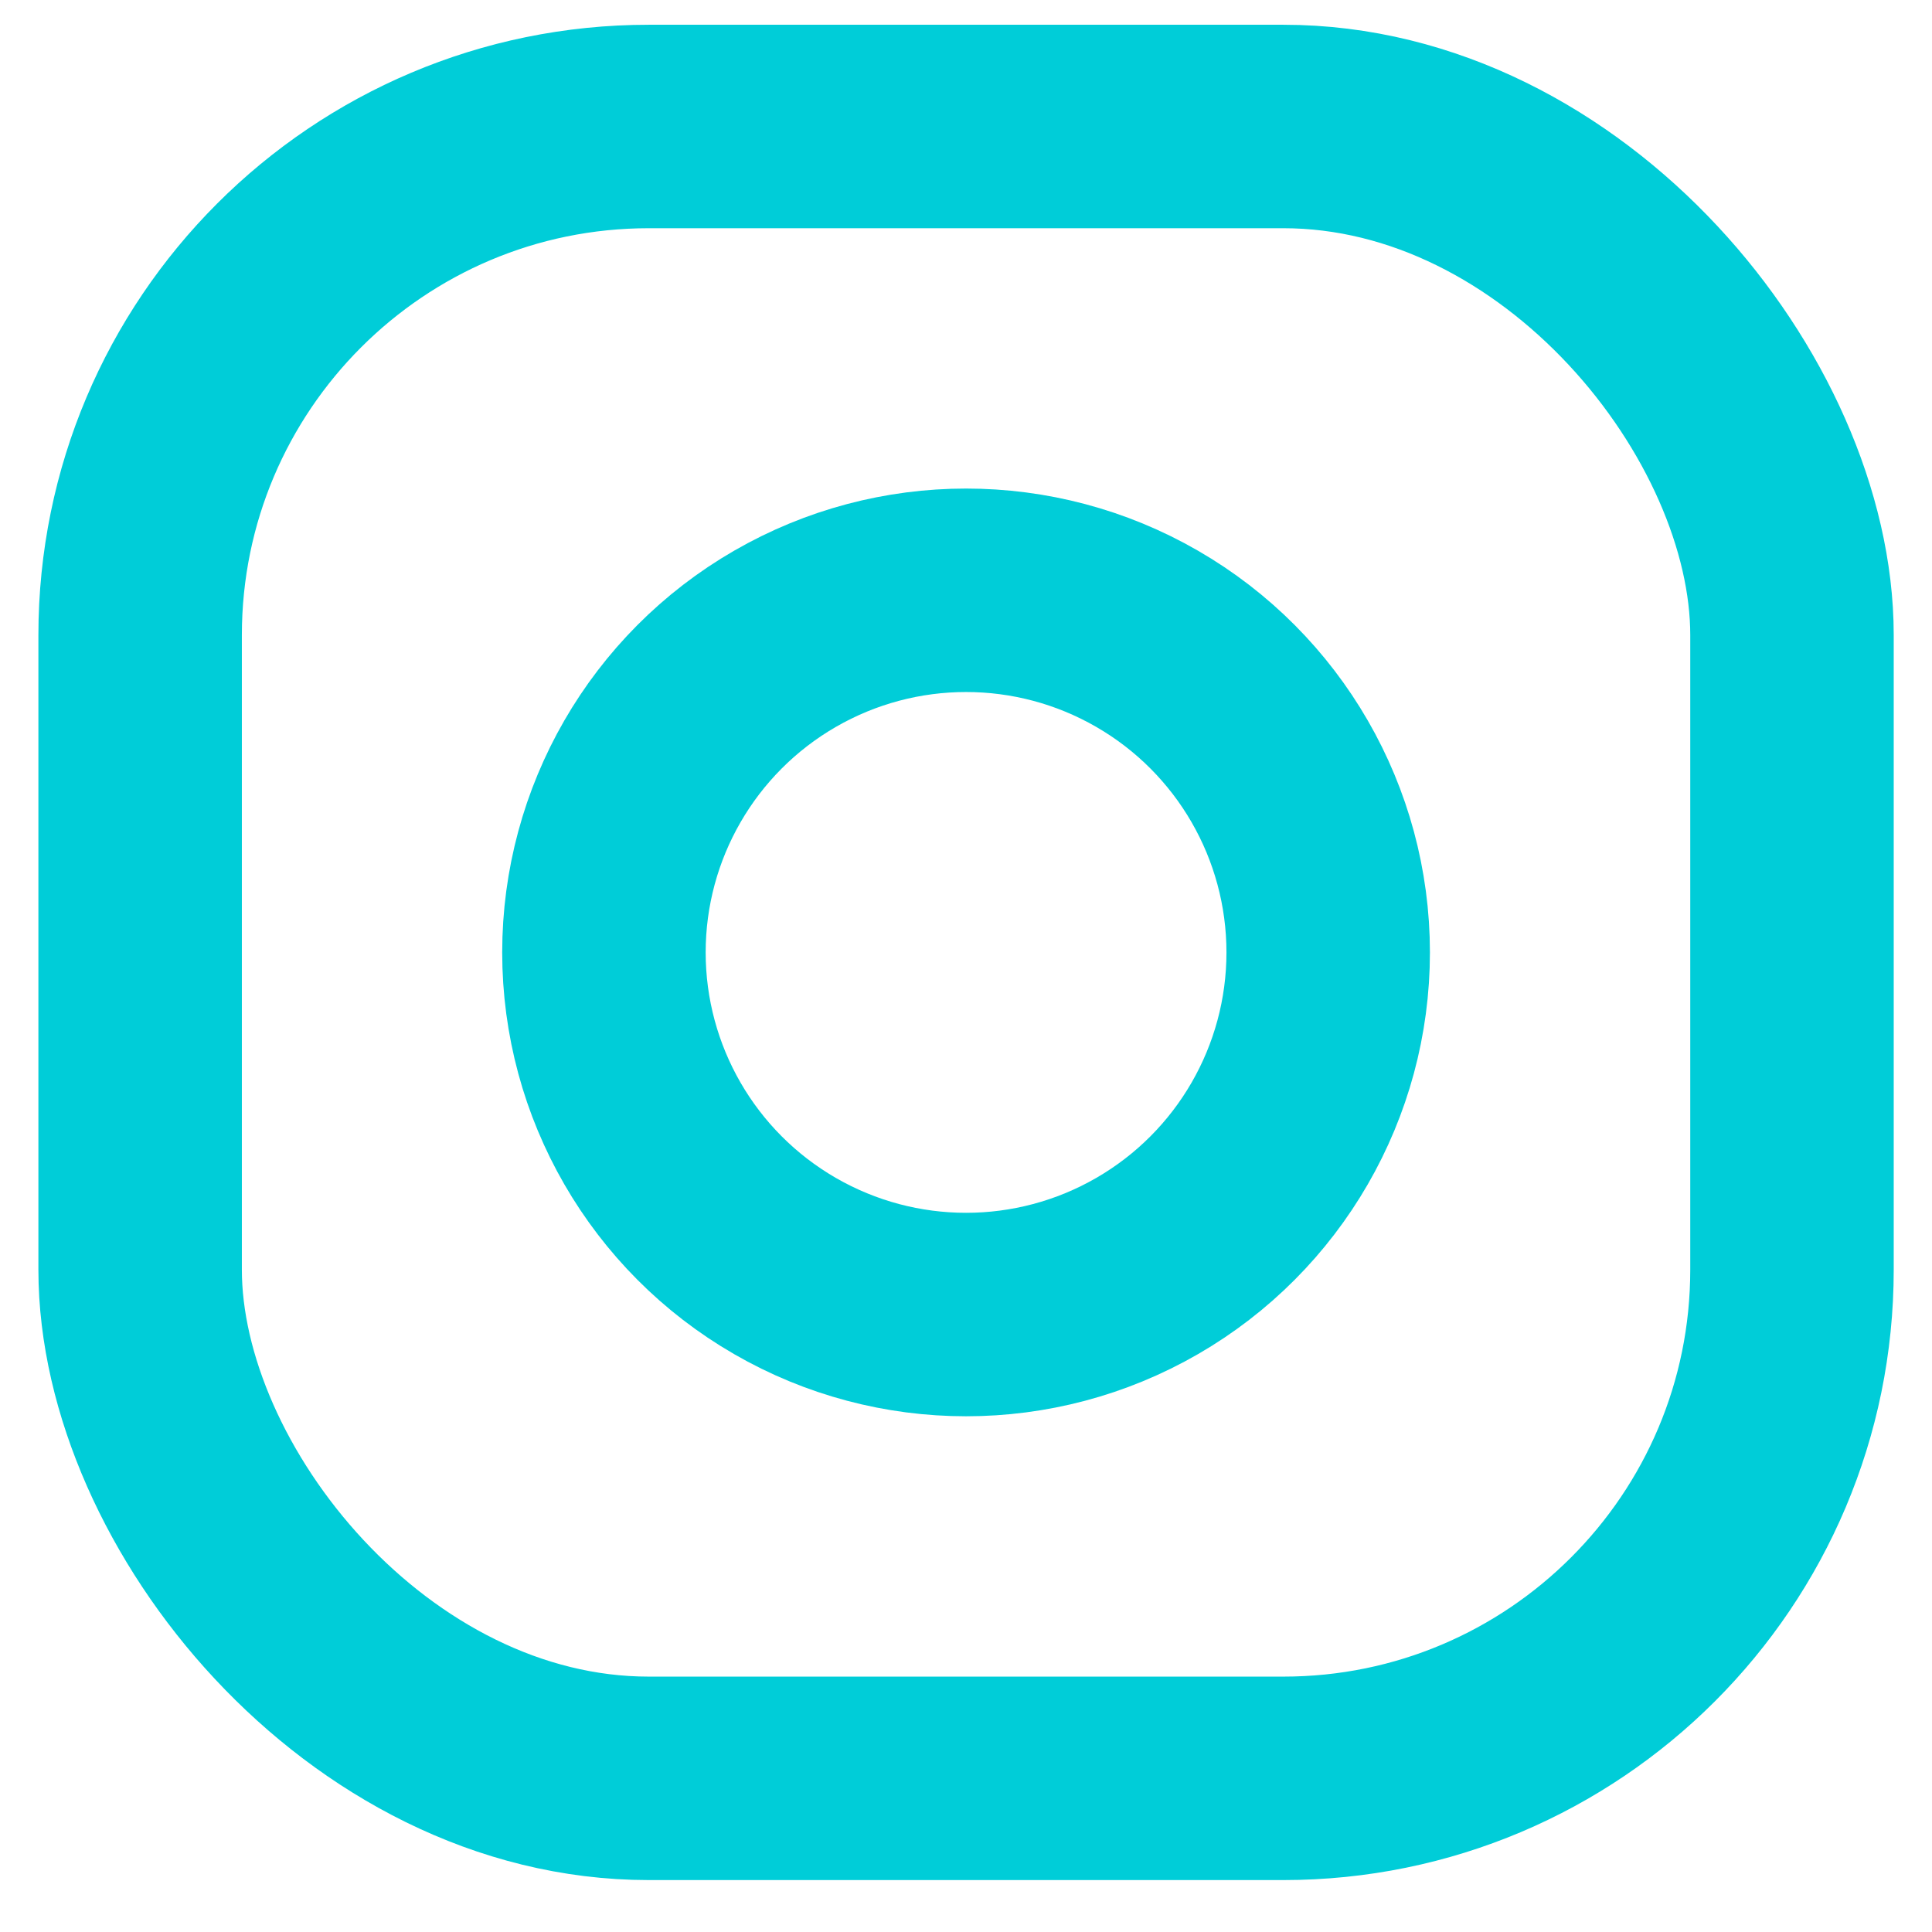
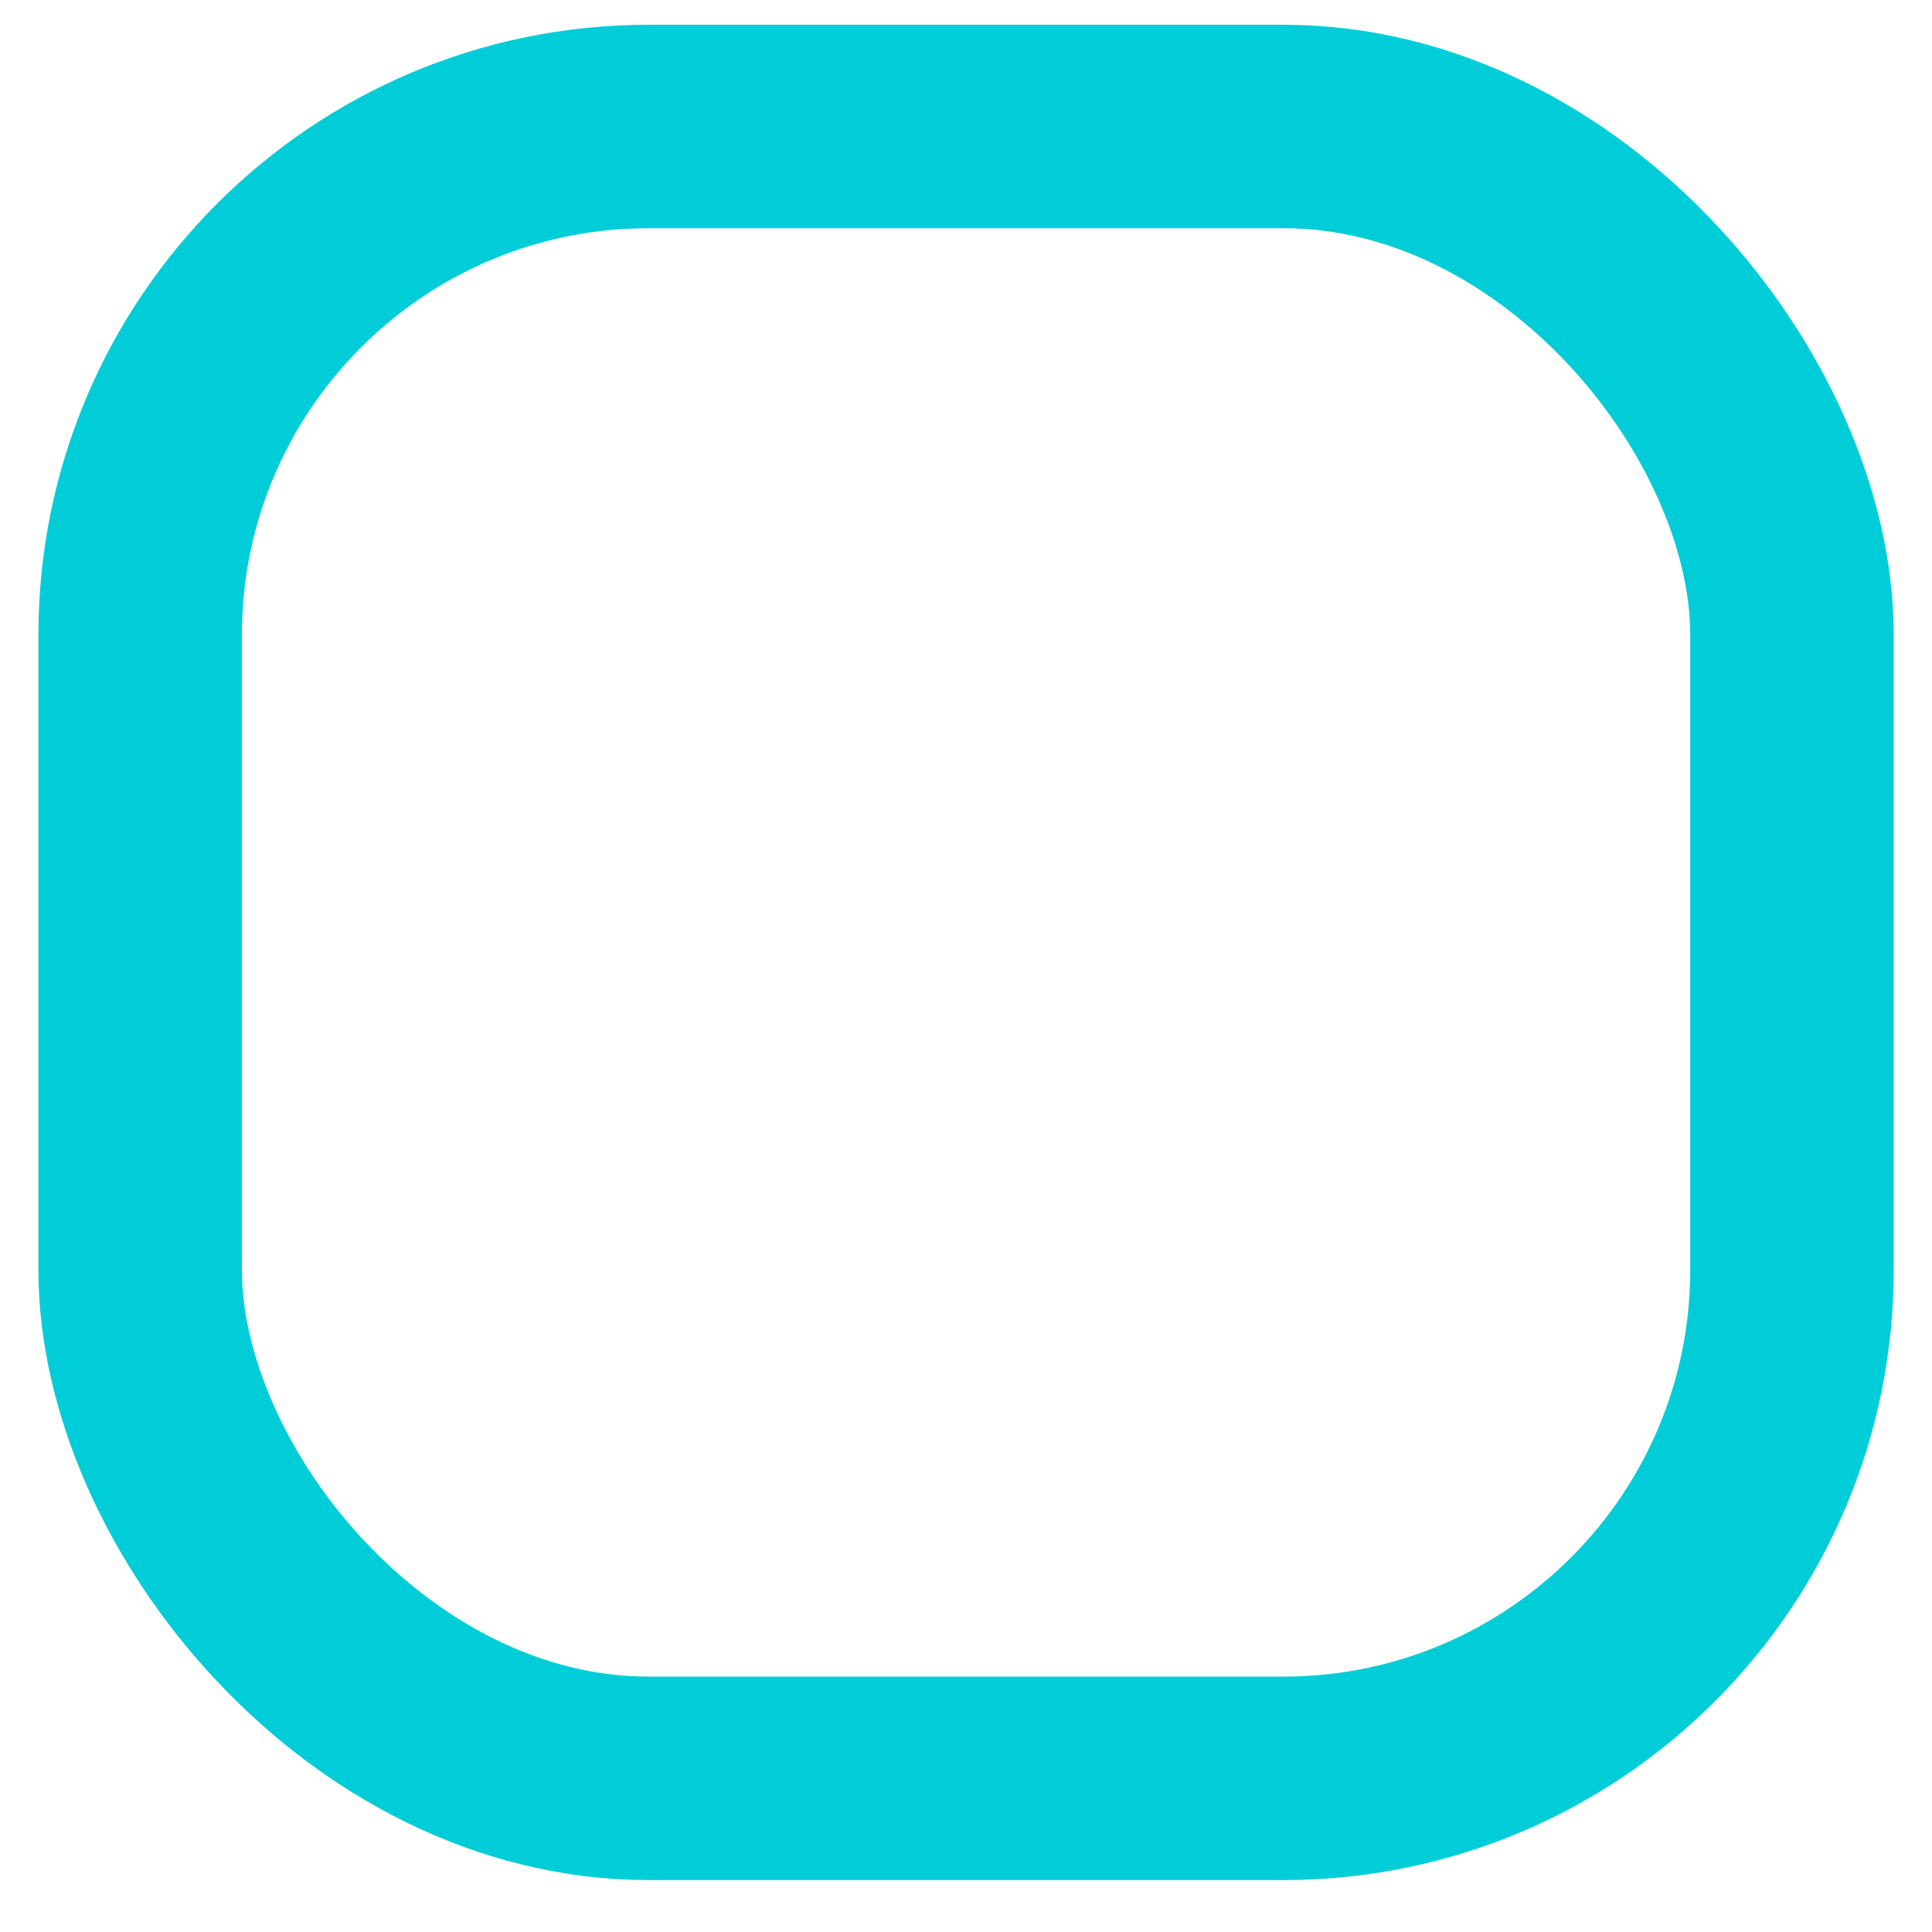
<svg xmlns="http://www.w3.org/2000/svg" width="32" height="32" viewBox="0 0 32 32" fill="none">
  <rect x="2.321" y="2.095" width="27.36" height="27.36" rx="8.425" stroke="#00CDD8" stroke-width="3.37" />
-   <circle cx="16.001" cy="15.775" r="5.998" stroke="#00CDD8" stroke-width="3.37" />
</svg>